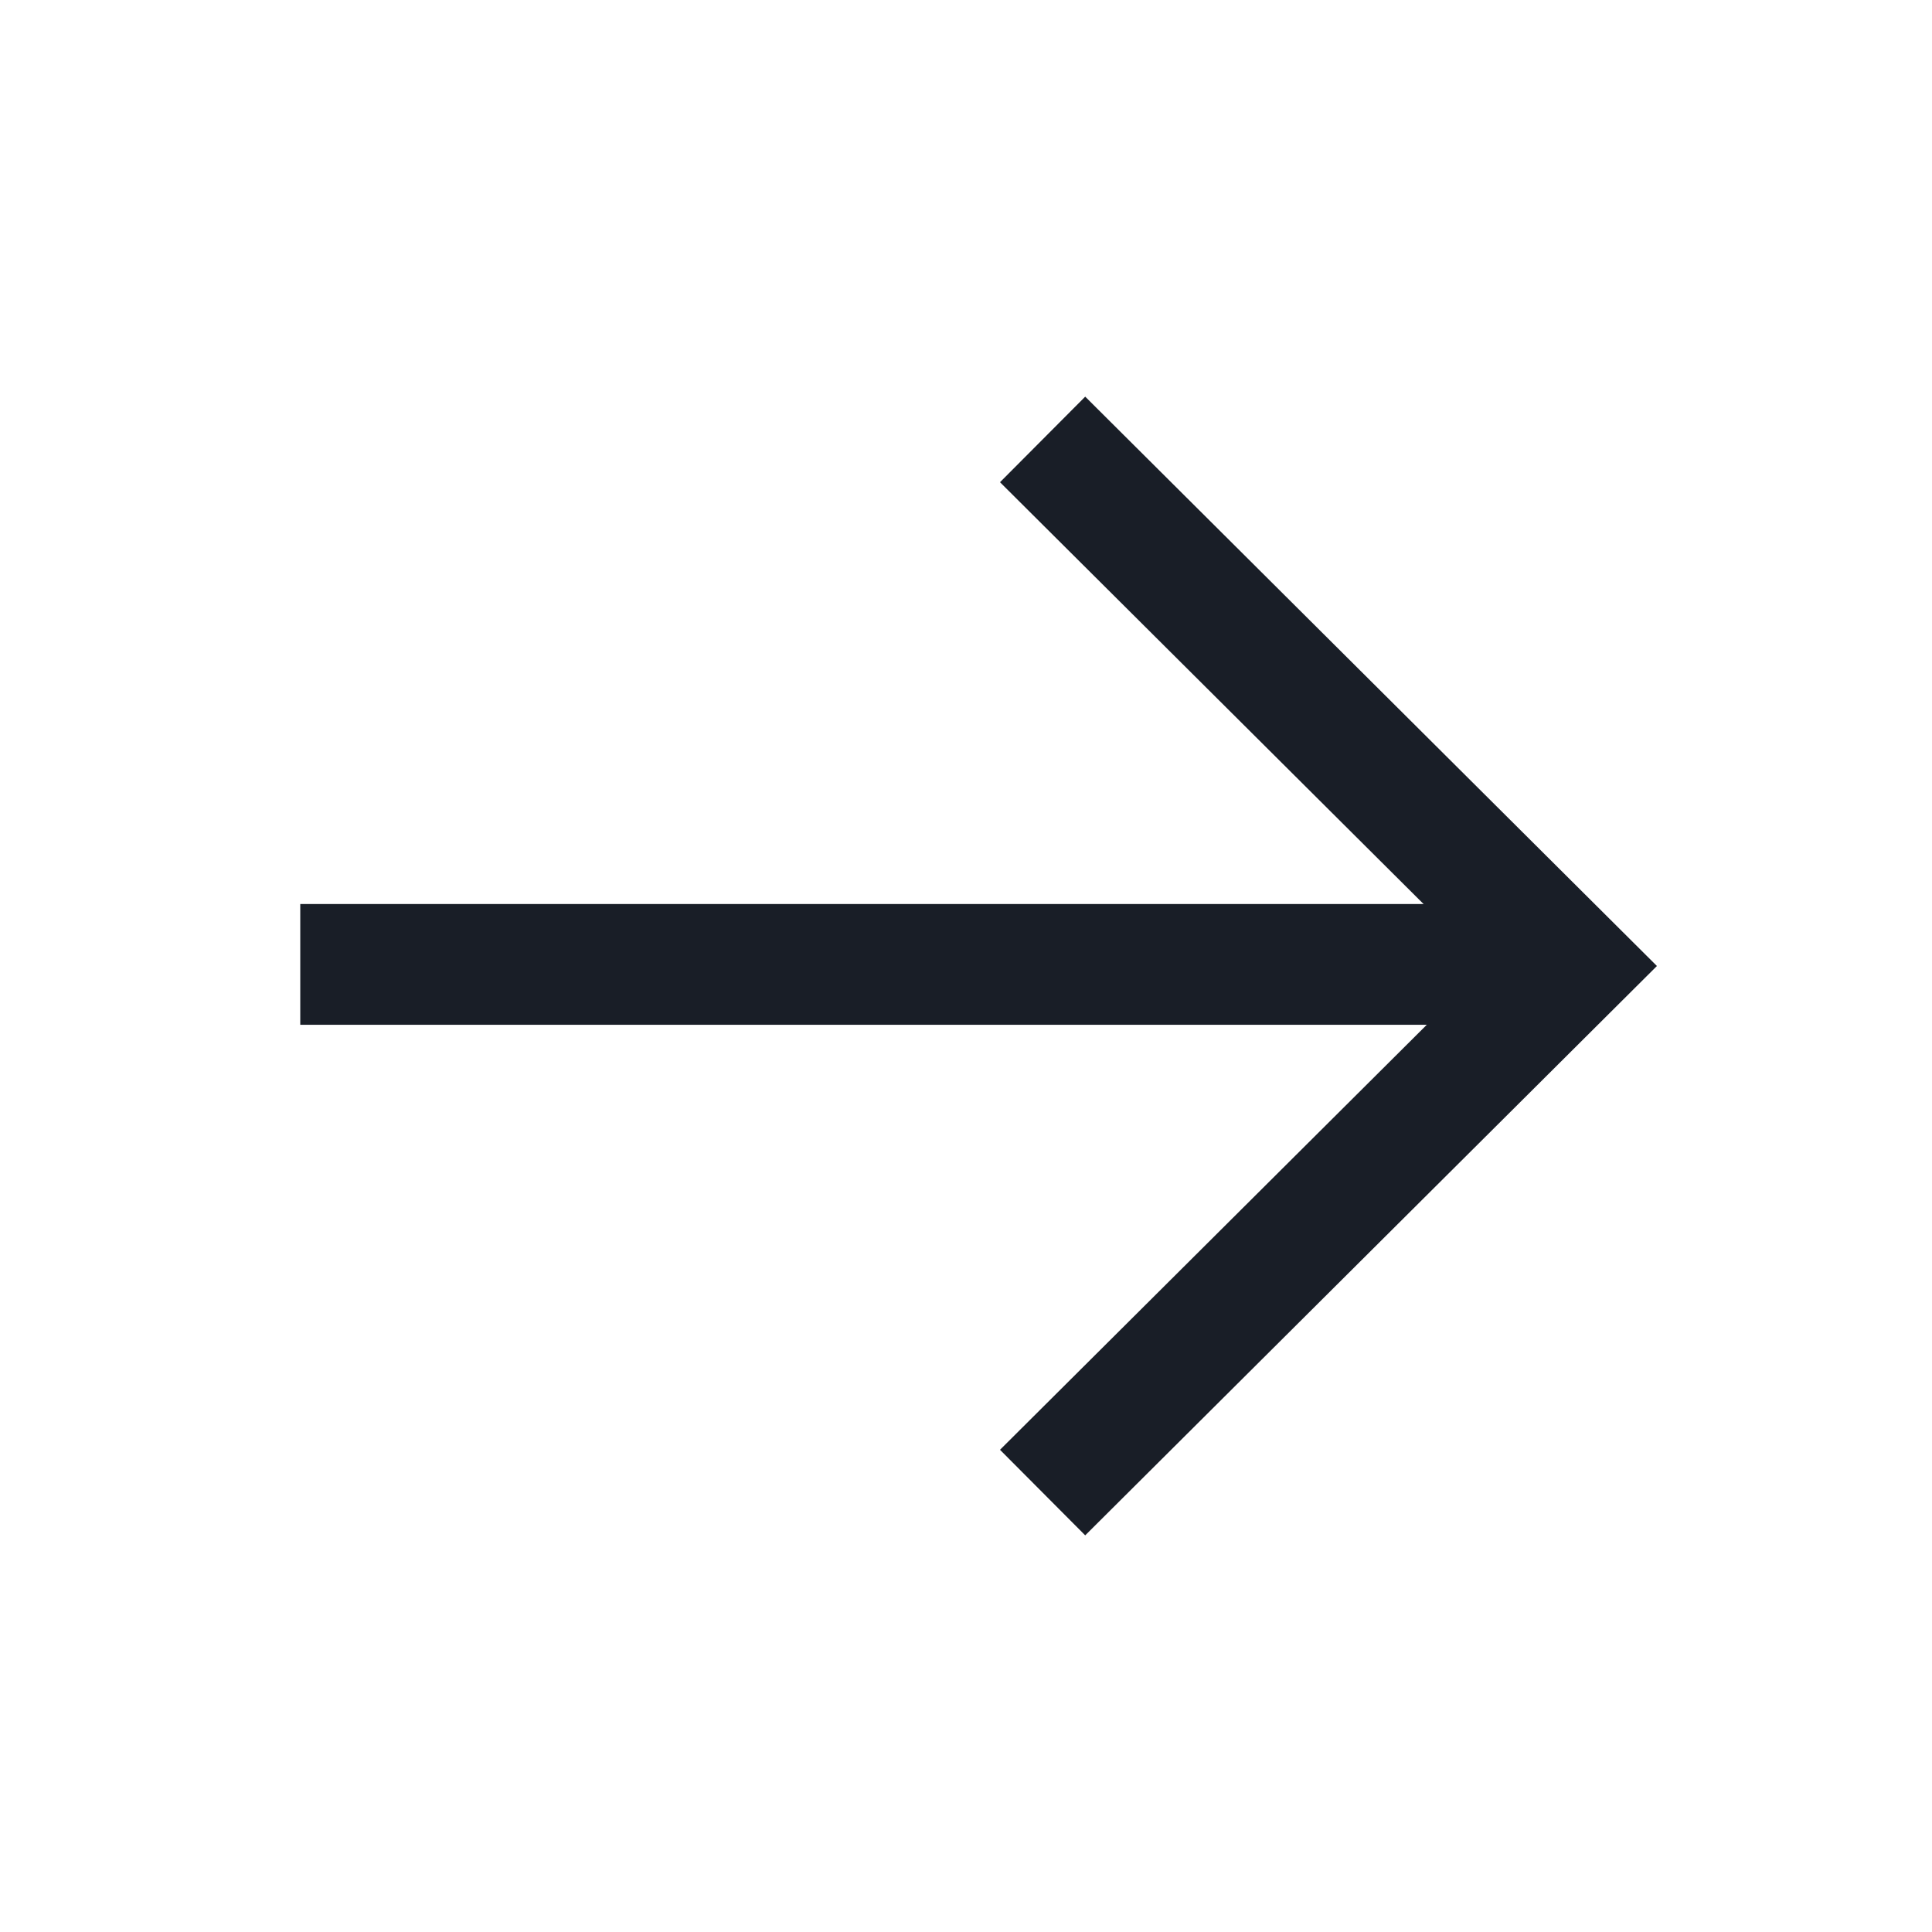
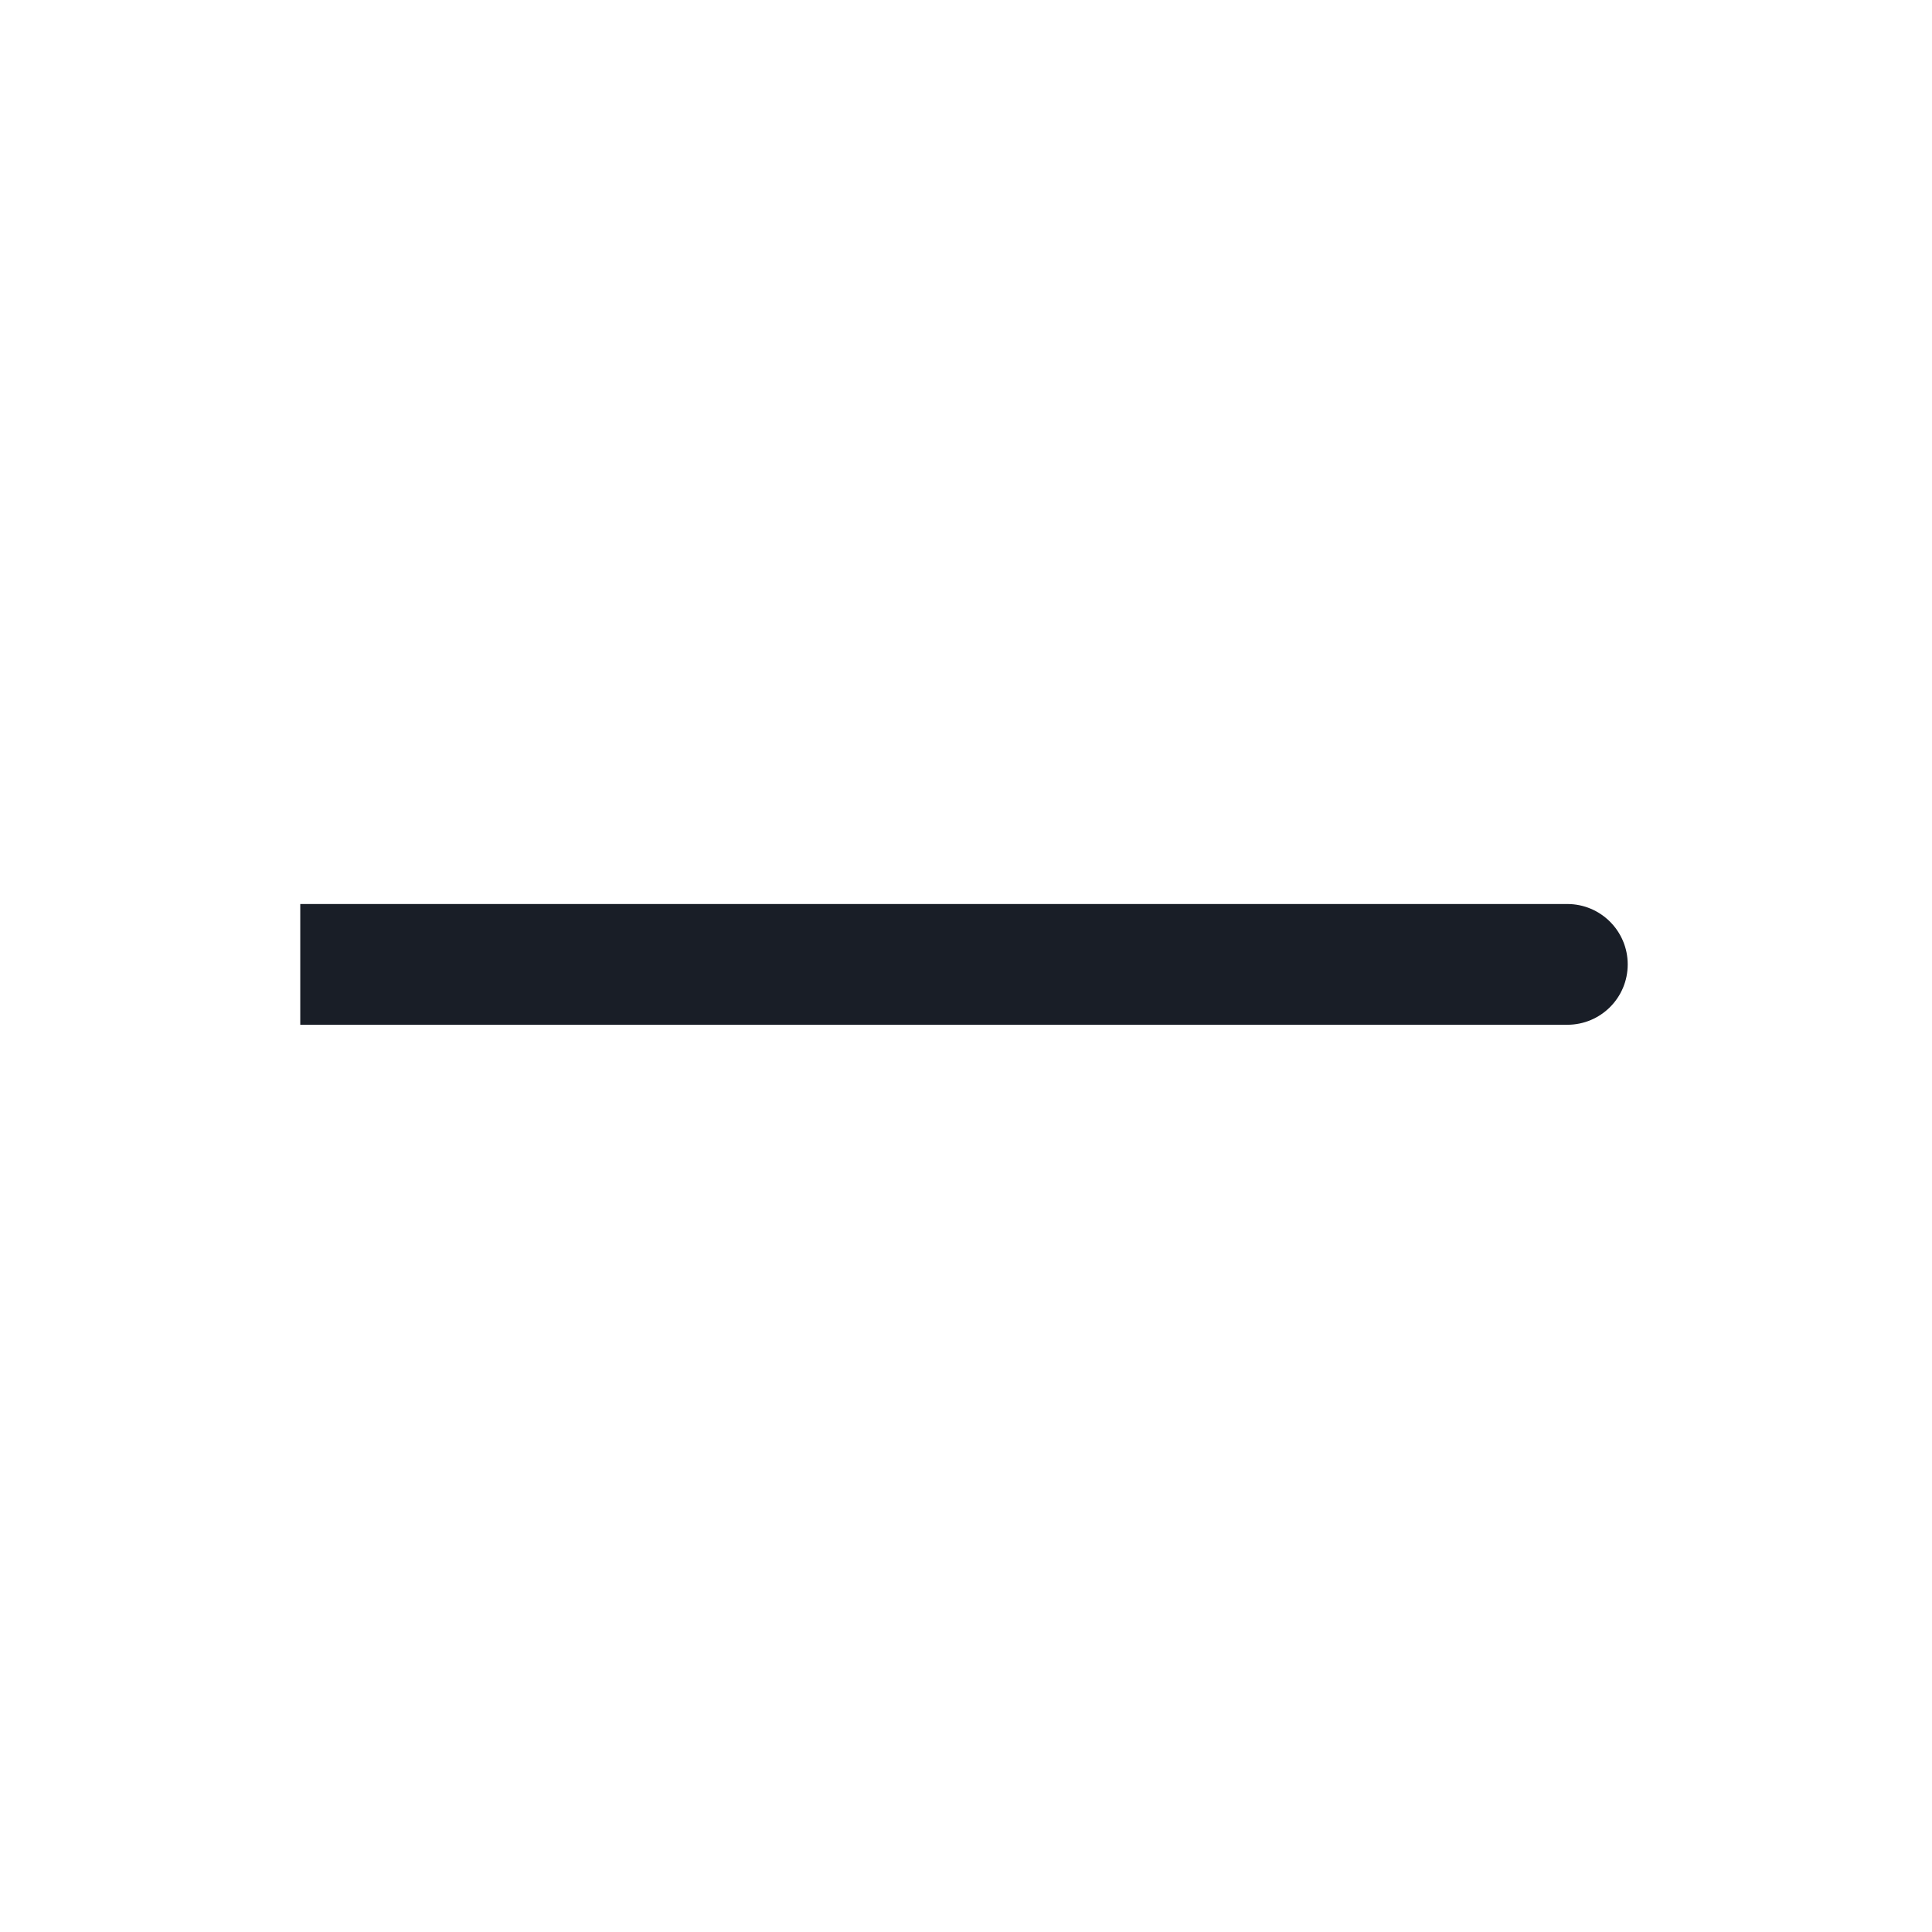
<svg xmlns="http://www.w3.org/2000/svg" width="24" height="24" viewBox="0 0 24 24" fill="none">
  <path d="M4.48 11.23H3.73V12.73H4.48V11.23ZM19.47 12.73C19.884 12.73 20.22 12.395 20.22 11.98C20.22 11.566 19.884 11.23 19.47 11.23V12.73ZM4.48 12.73H19.47V11.23H4.48V12.73Z" fill="#191E27" />
-   <path d="M13.483 5.988L19.52 12L13.483 18.012" stroke="#191E27" stroke-width="1.5" stroke-linecap="square" />
</svg>